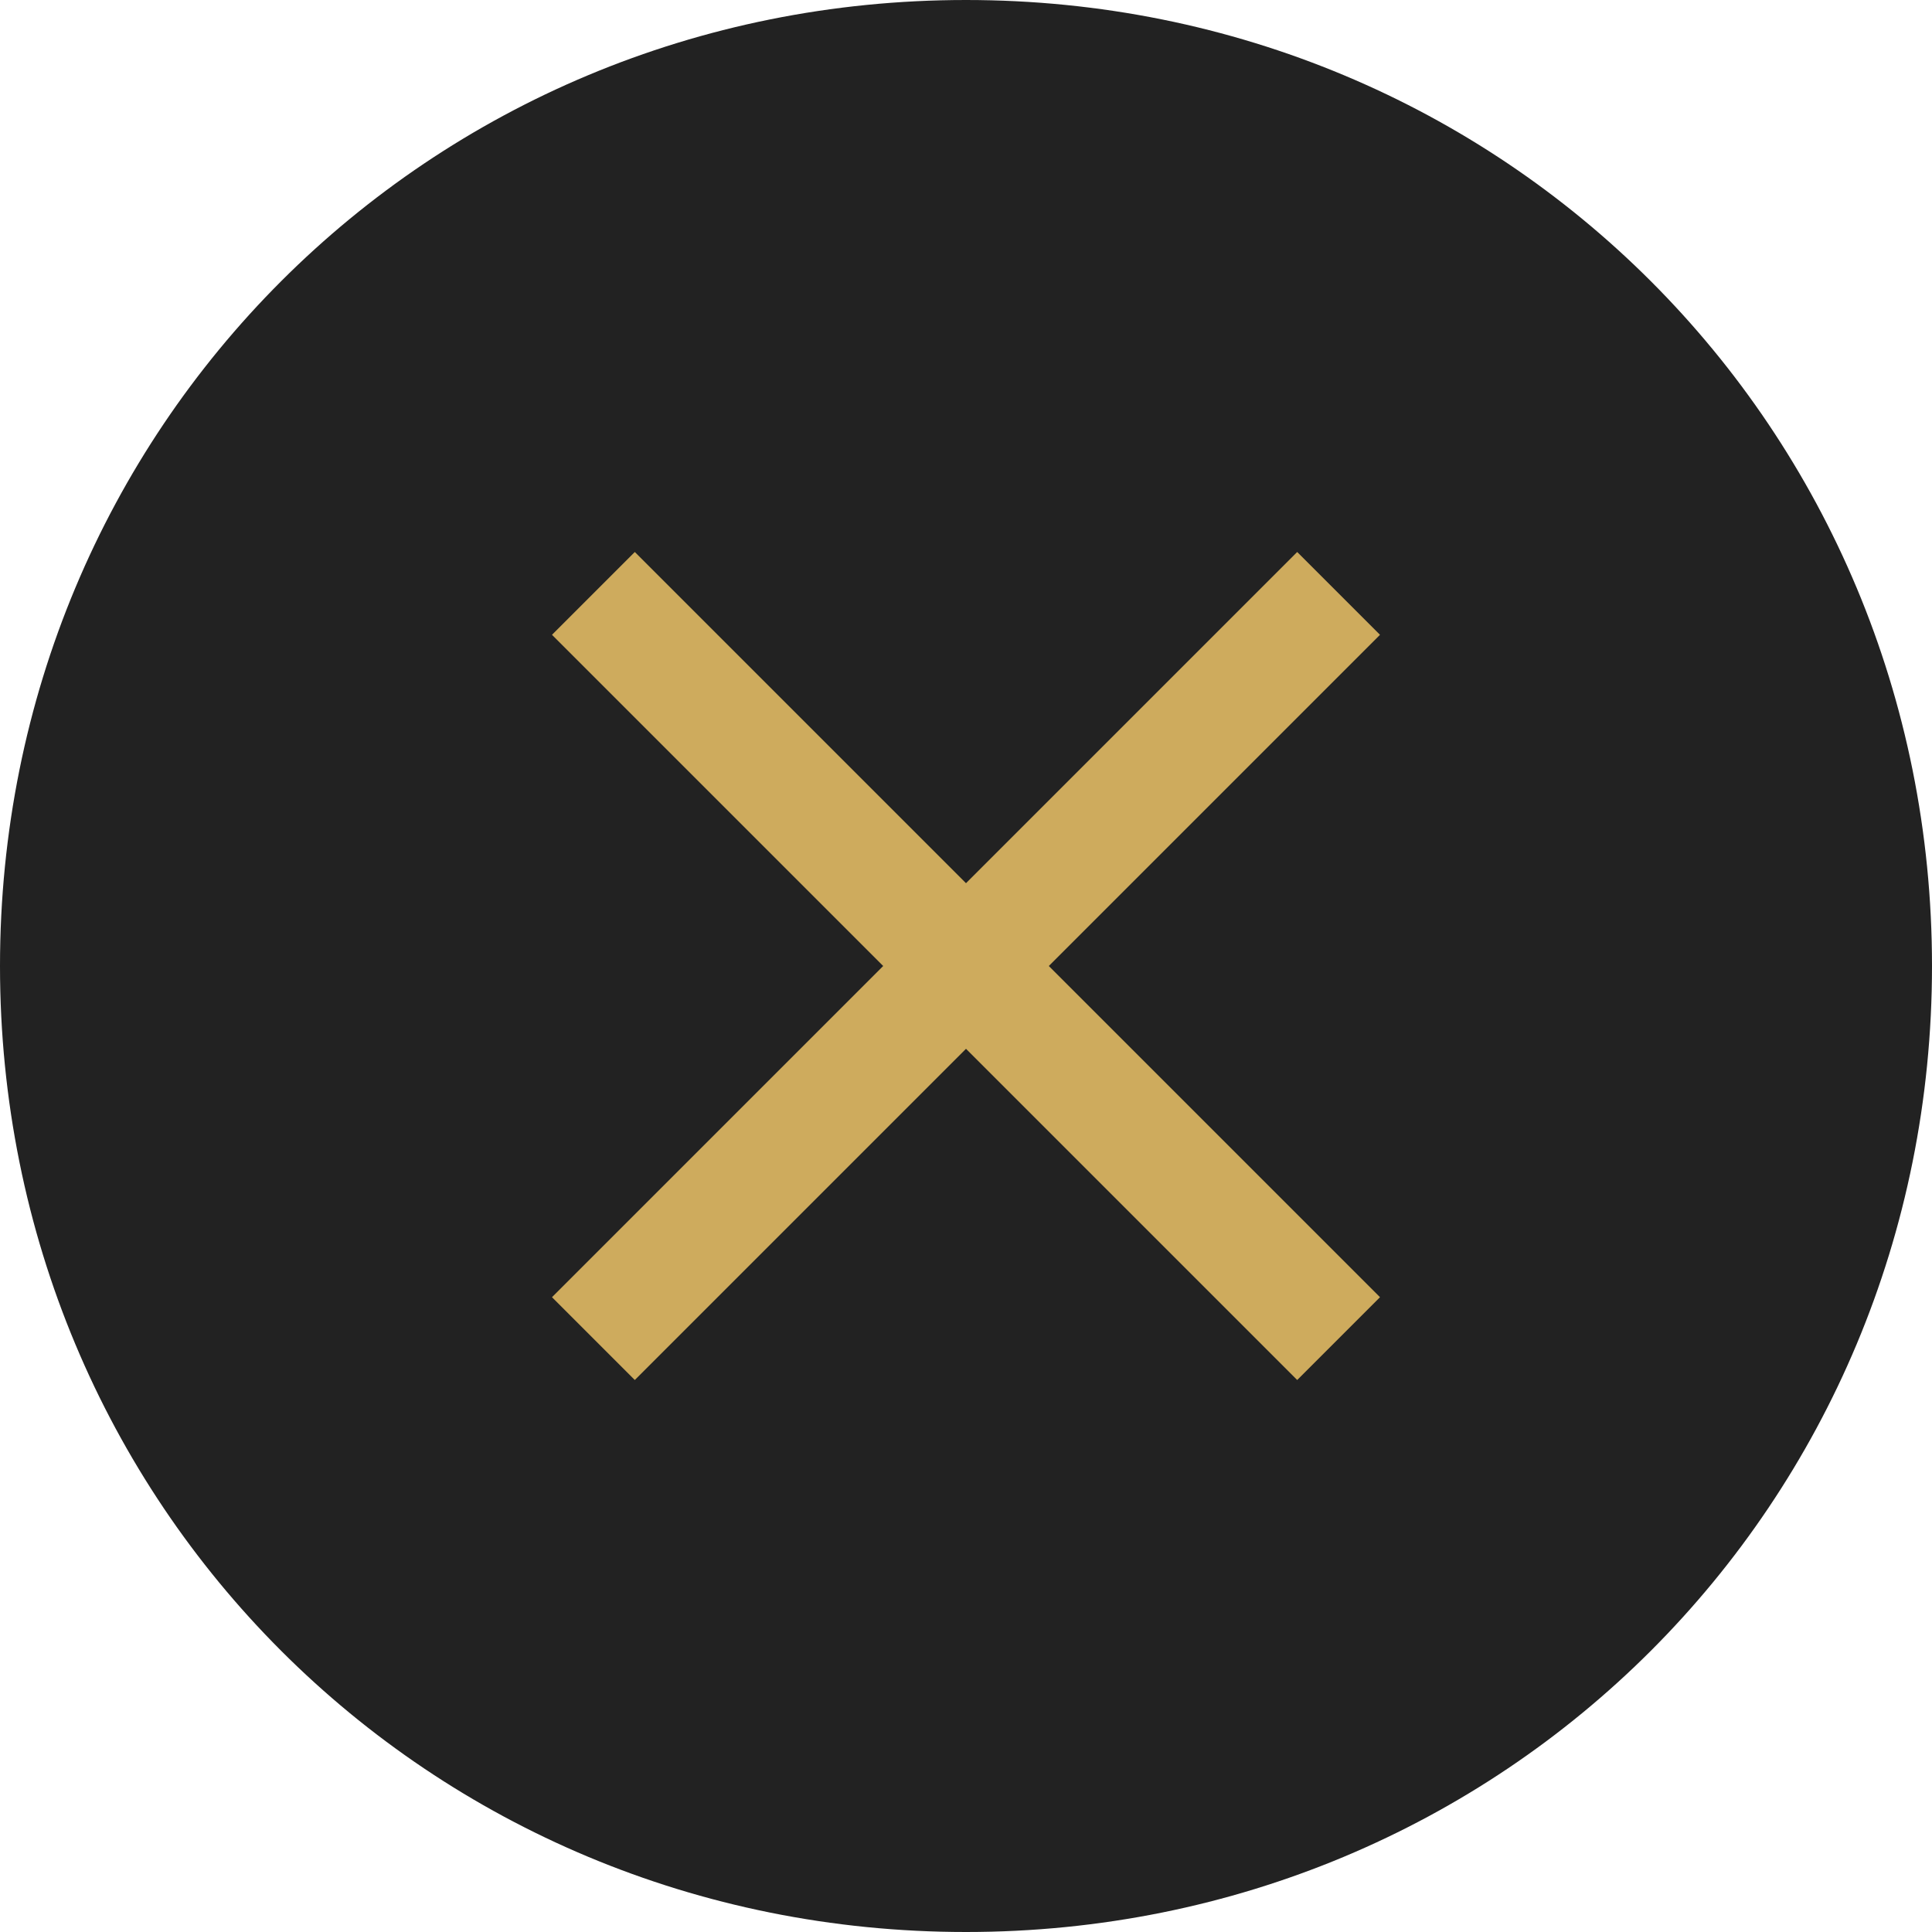
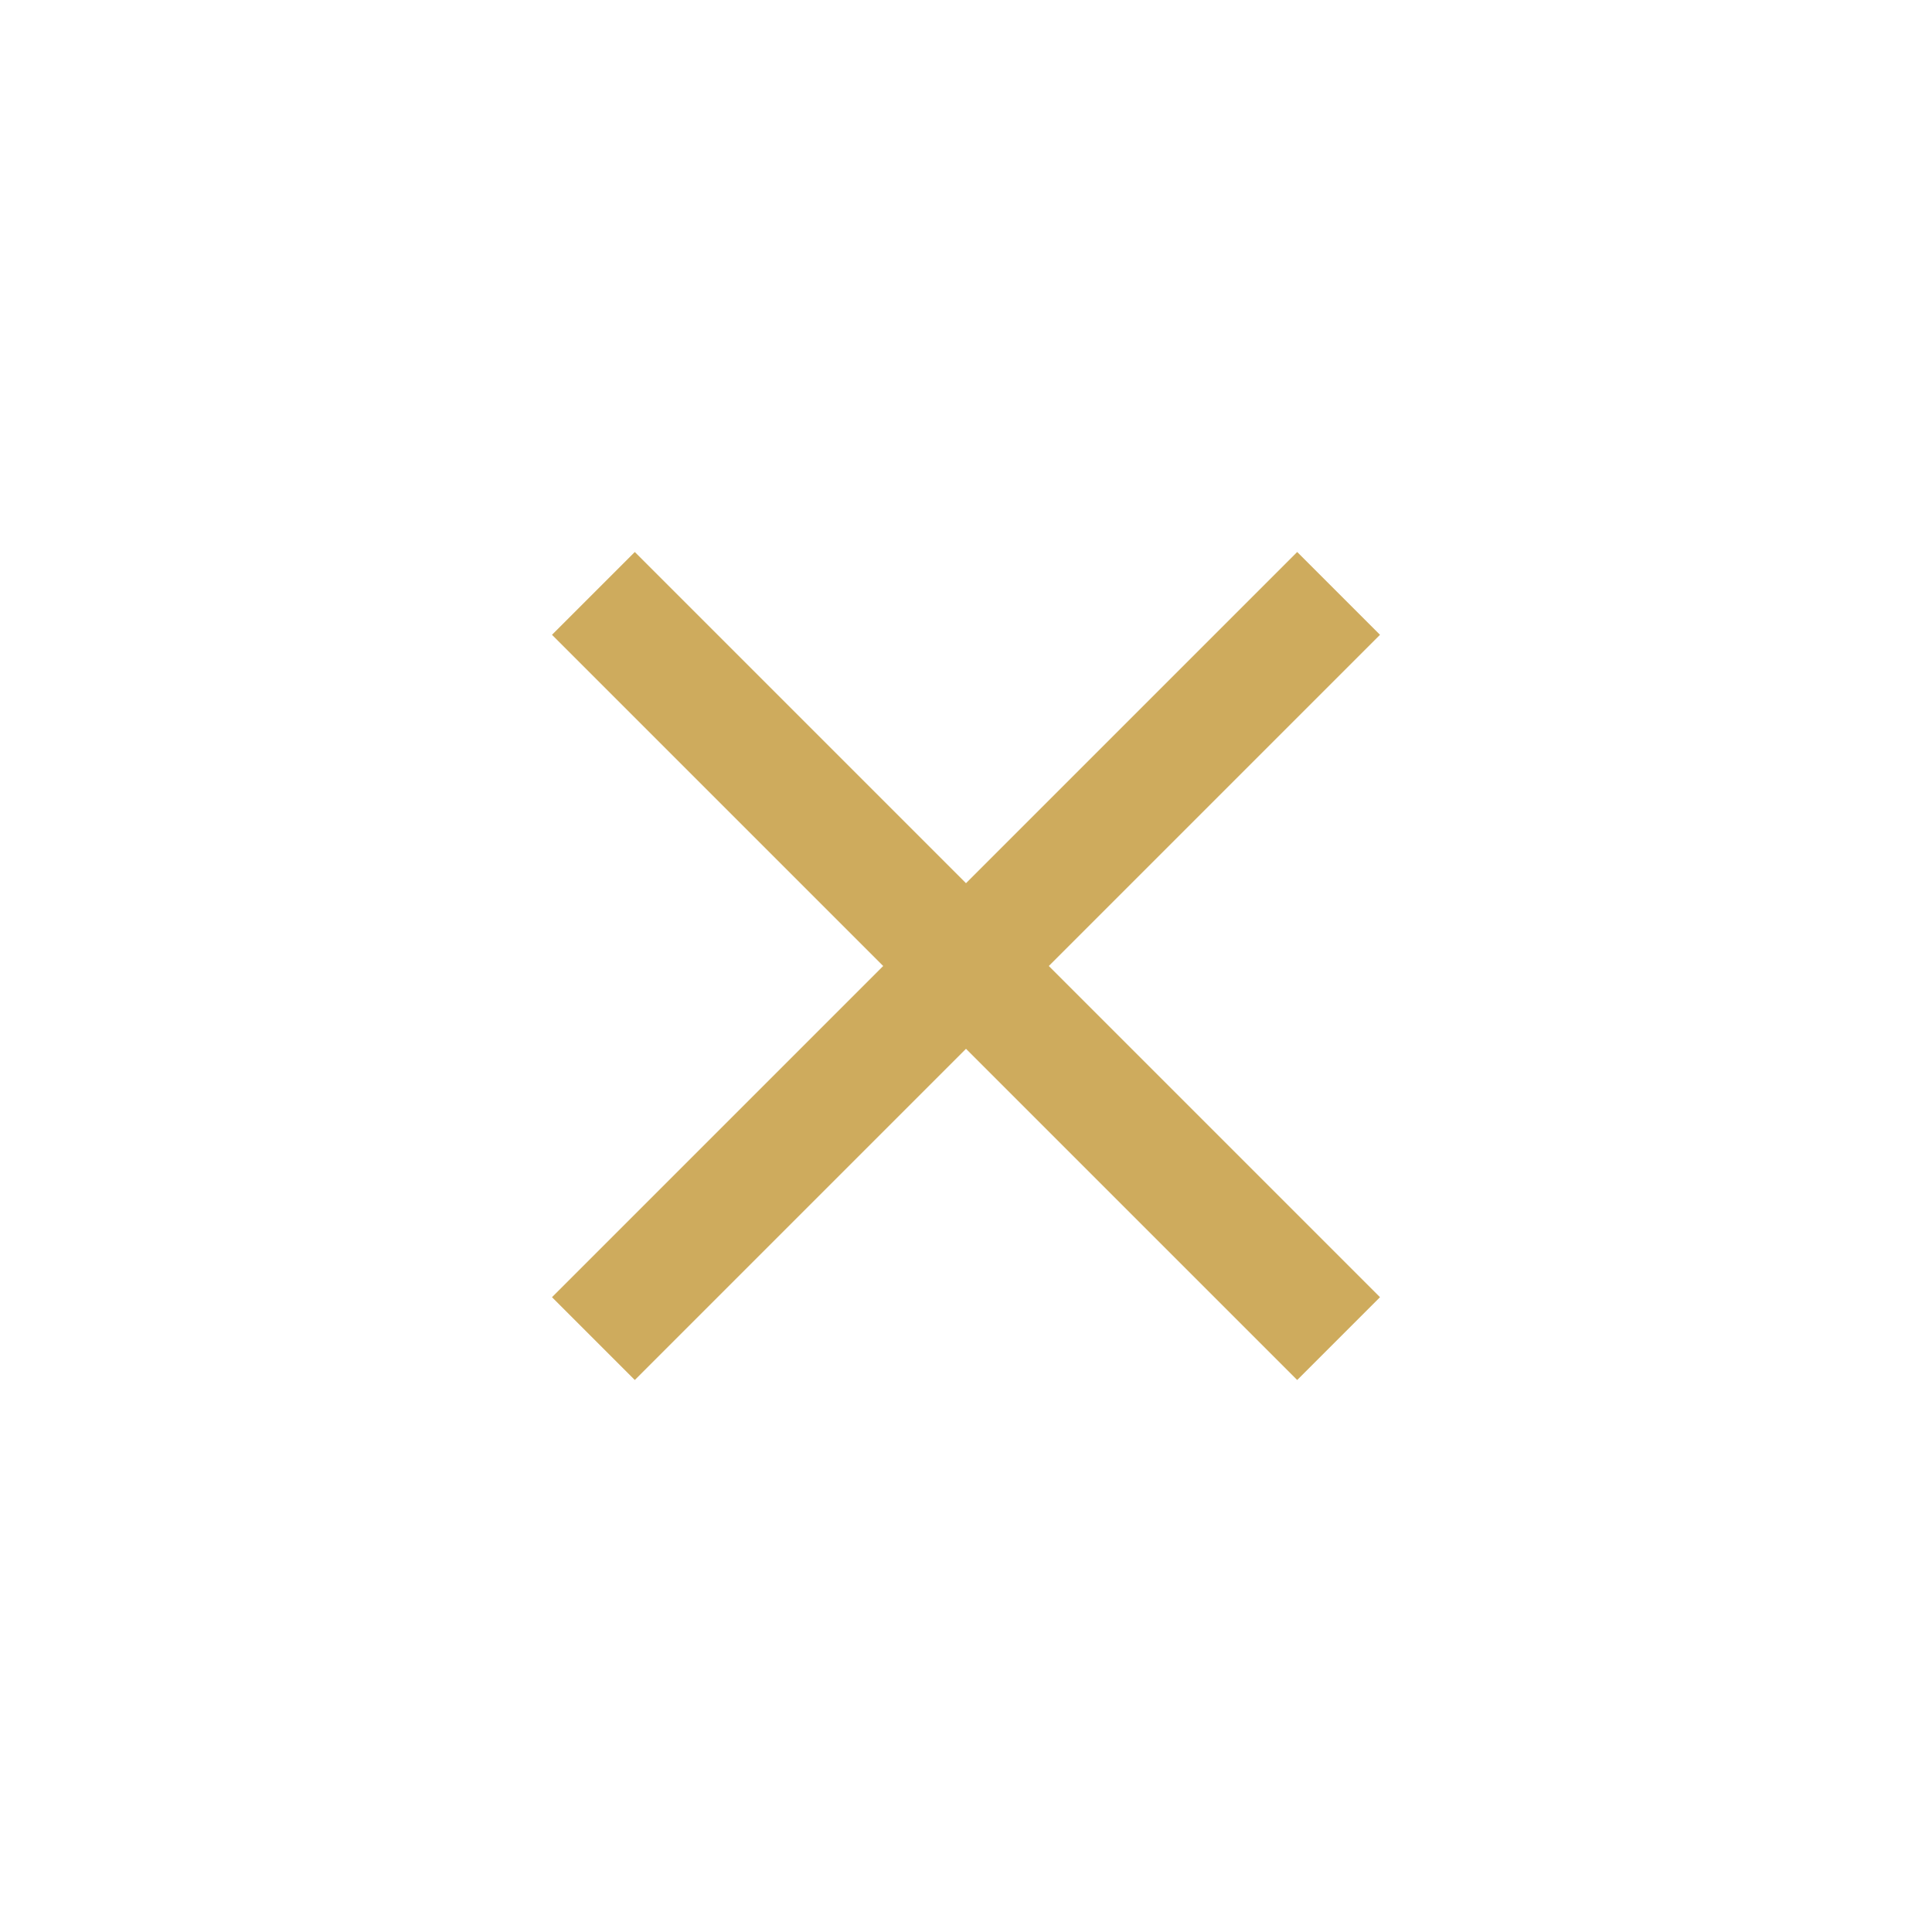
<svg xmlns="http://www.w3.org/2000/svg" version="1.1" id="Layer_1" x="0px" y="0px" width="14px" height="14px" viewBox="0 0 14 14" style="enable-background:new 0 0 14 14;" xml:space="preserve">
  <style type="text/css">
	.st0{fill-rule:evenodd;clip-rule:evenodd;fill:#222222;}
	.st1{fill:#CEAB5D;}
</style>
-   <path class="st0" d="M14,7c0-3.9-3.1-7-7-7S0,3.1,0,7s3.1,7,7,7S14,10.9,14,7z" />
  <path class="st1" d="M10,4.6L9.4,4L7,6.4L4.6,4L4,4.6L6.4,7L4,9.4L4.6,10L7,7.6L9.4,10L10,9.4L7.6,7L10,4.6z" />
</svg>